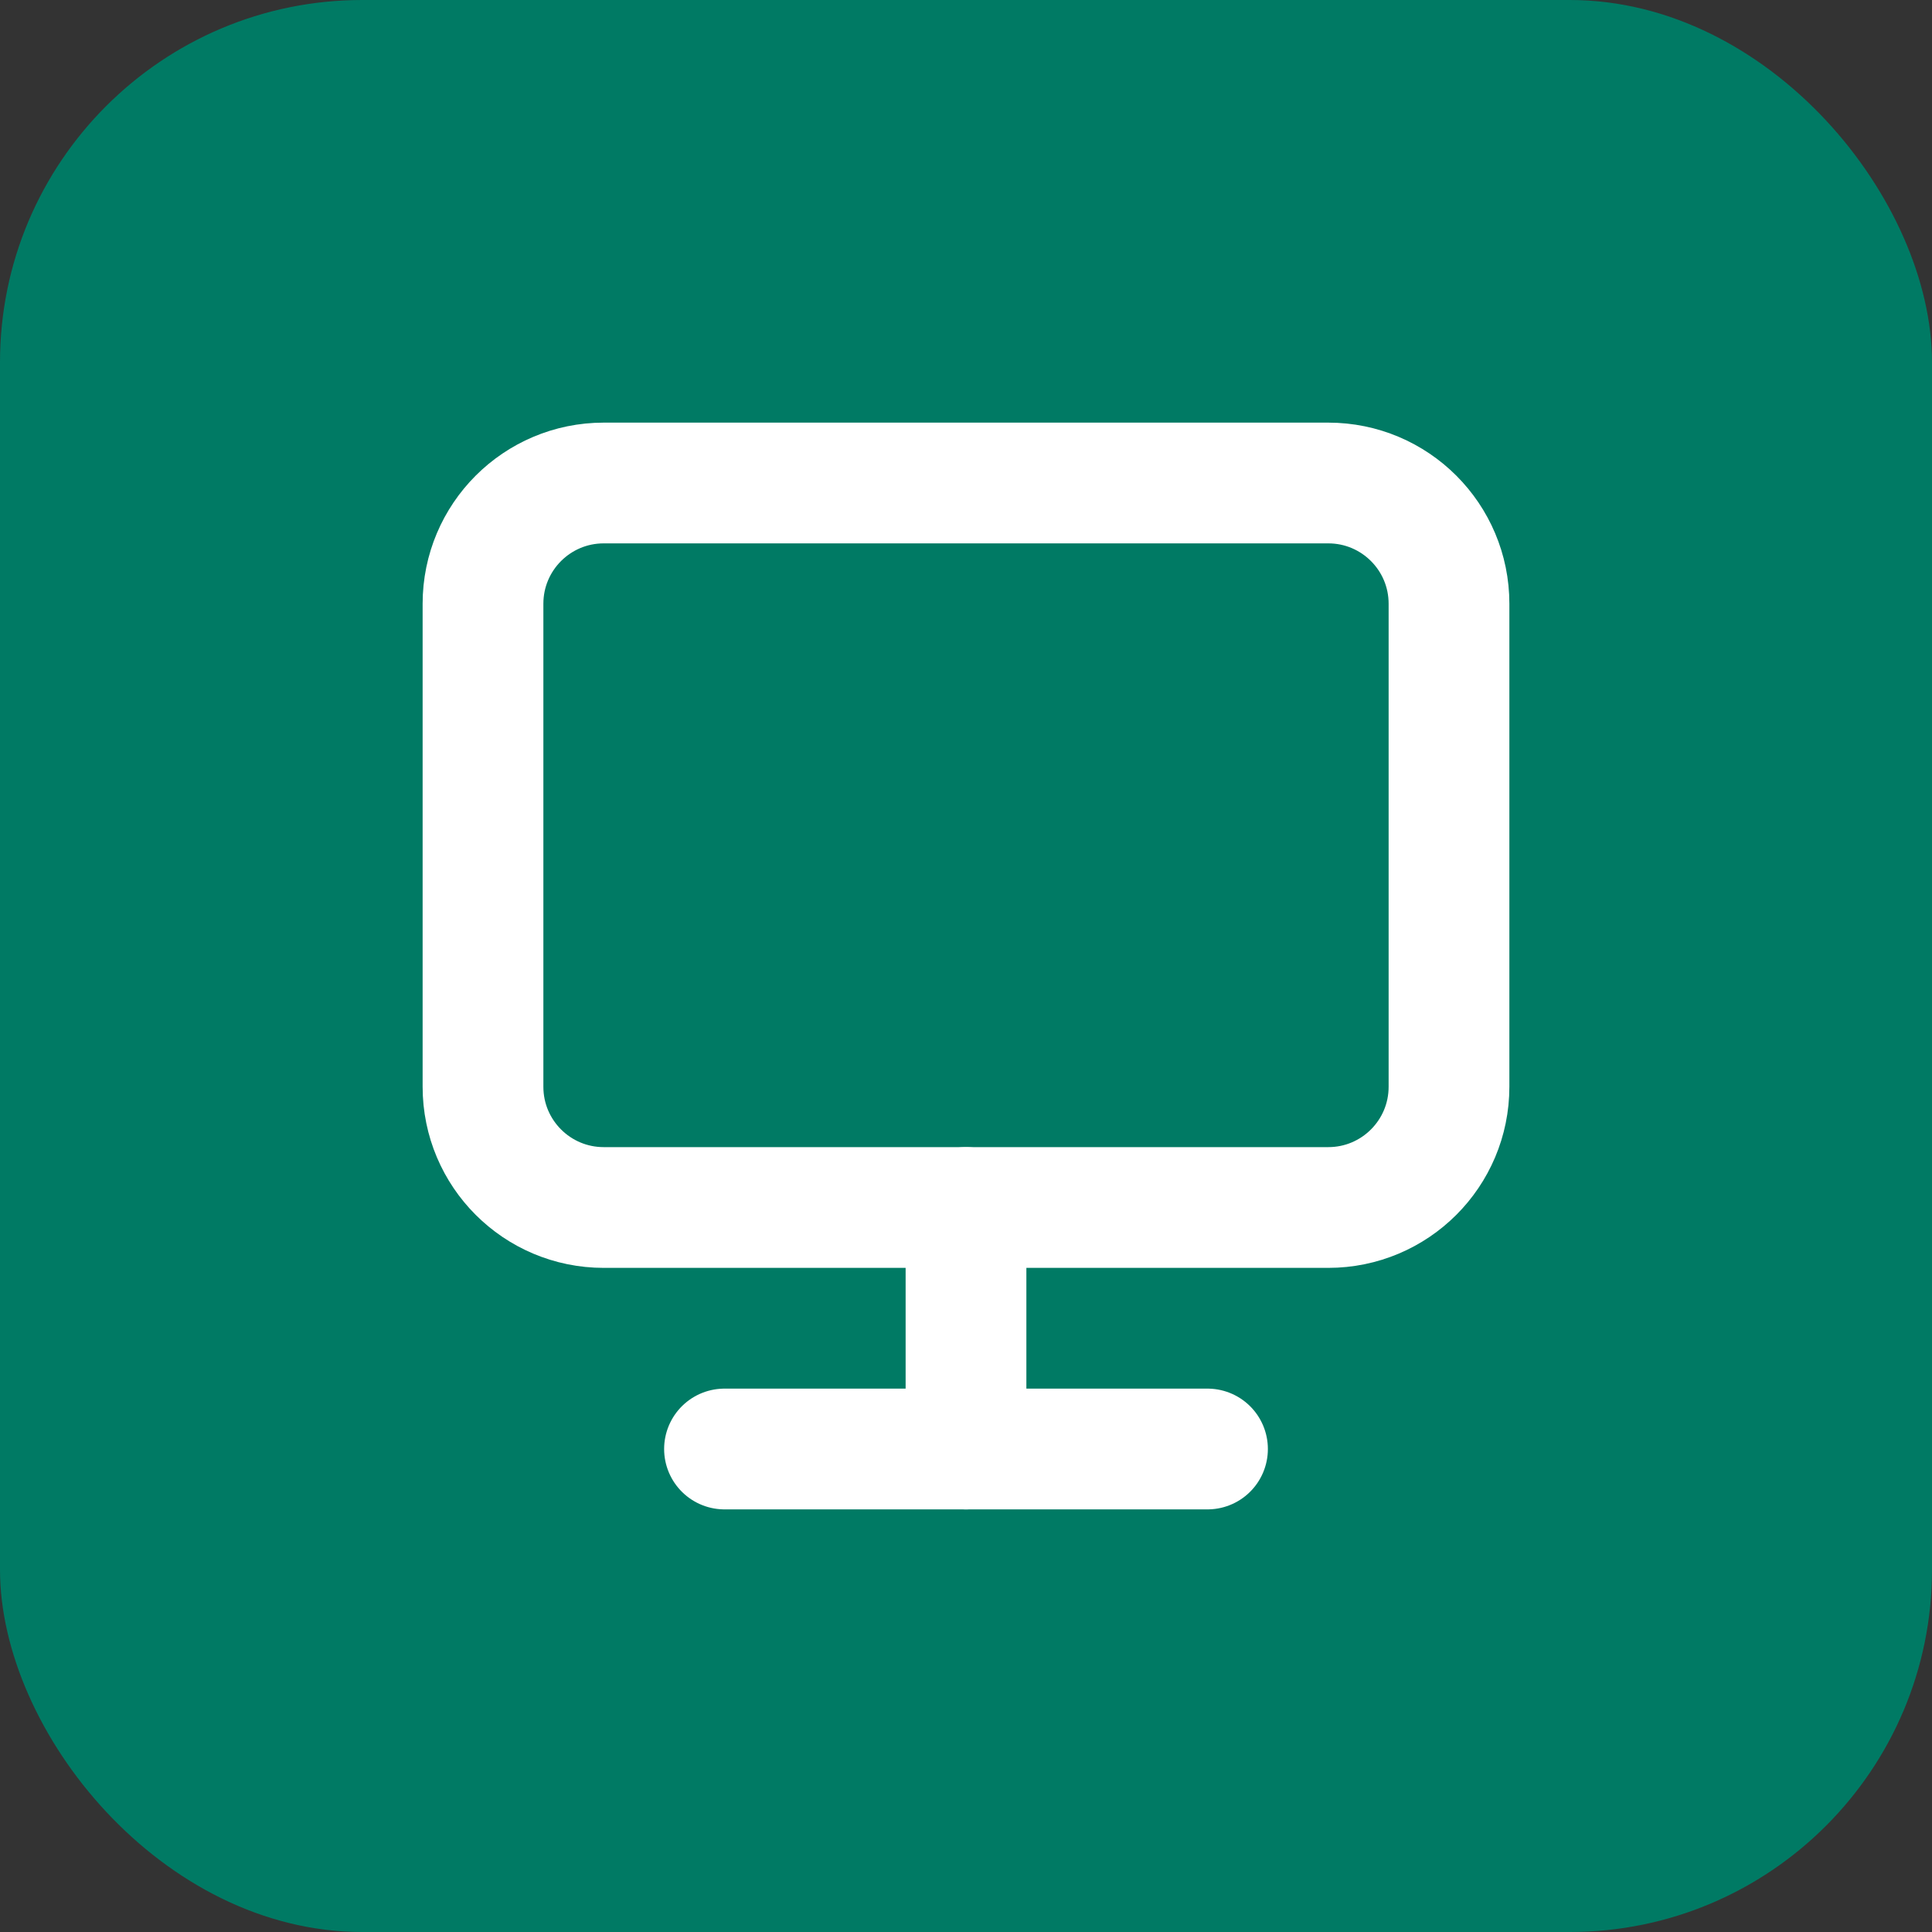
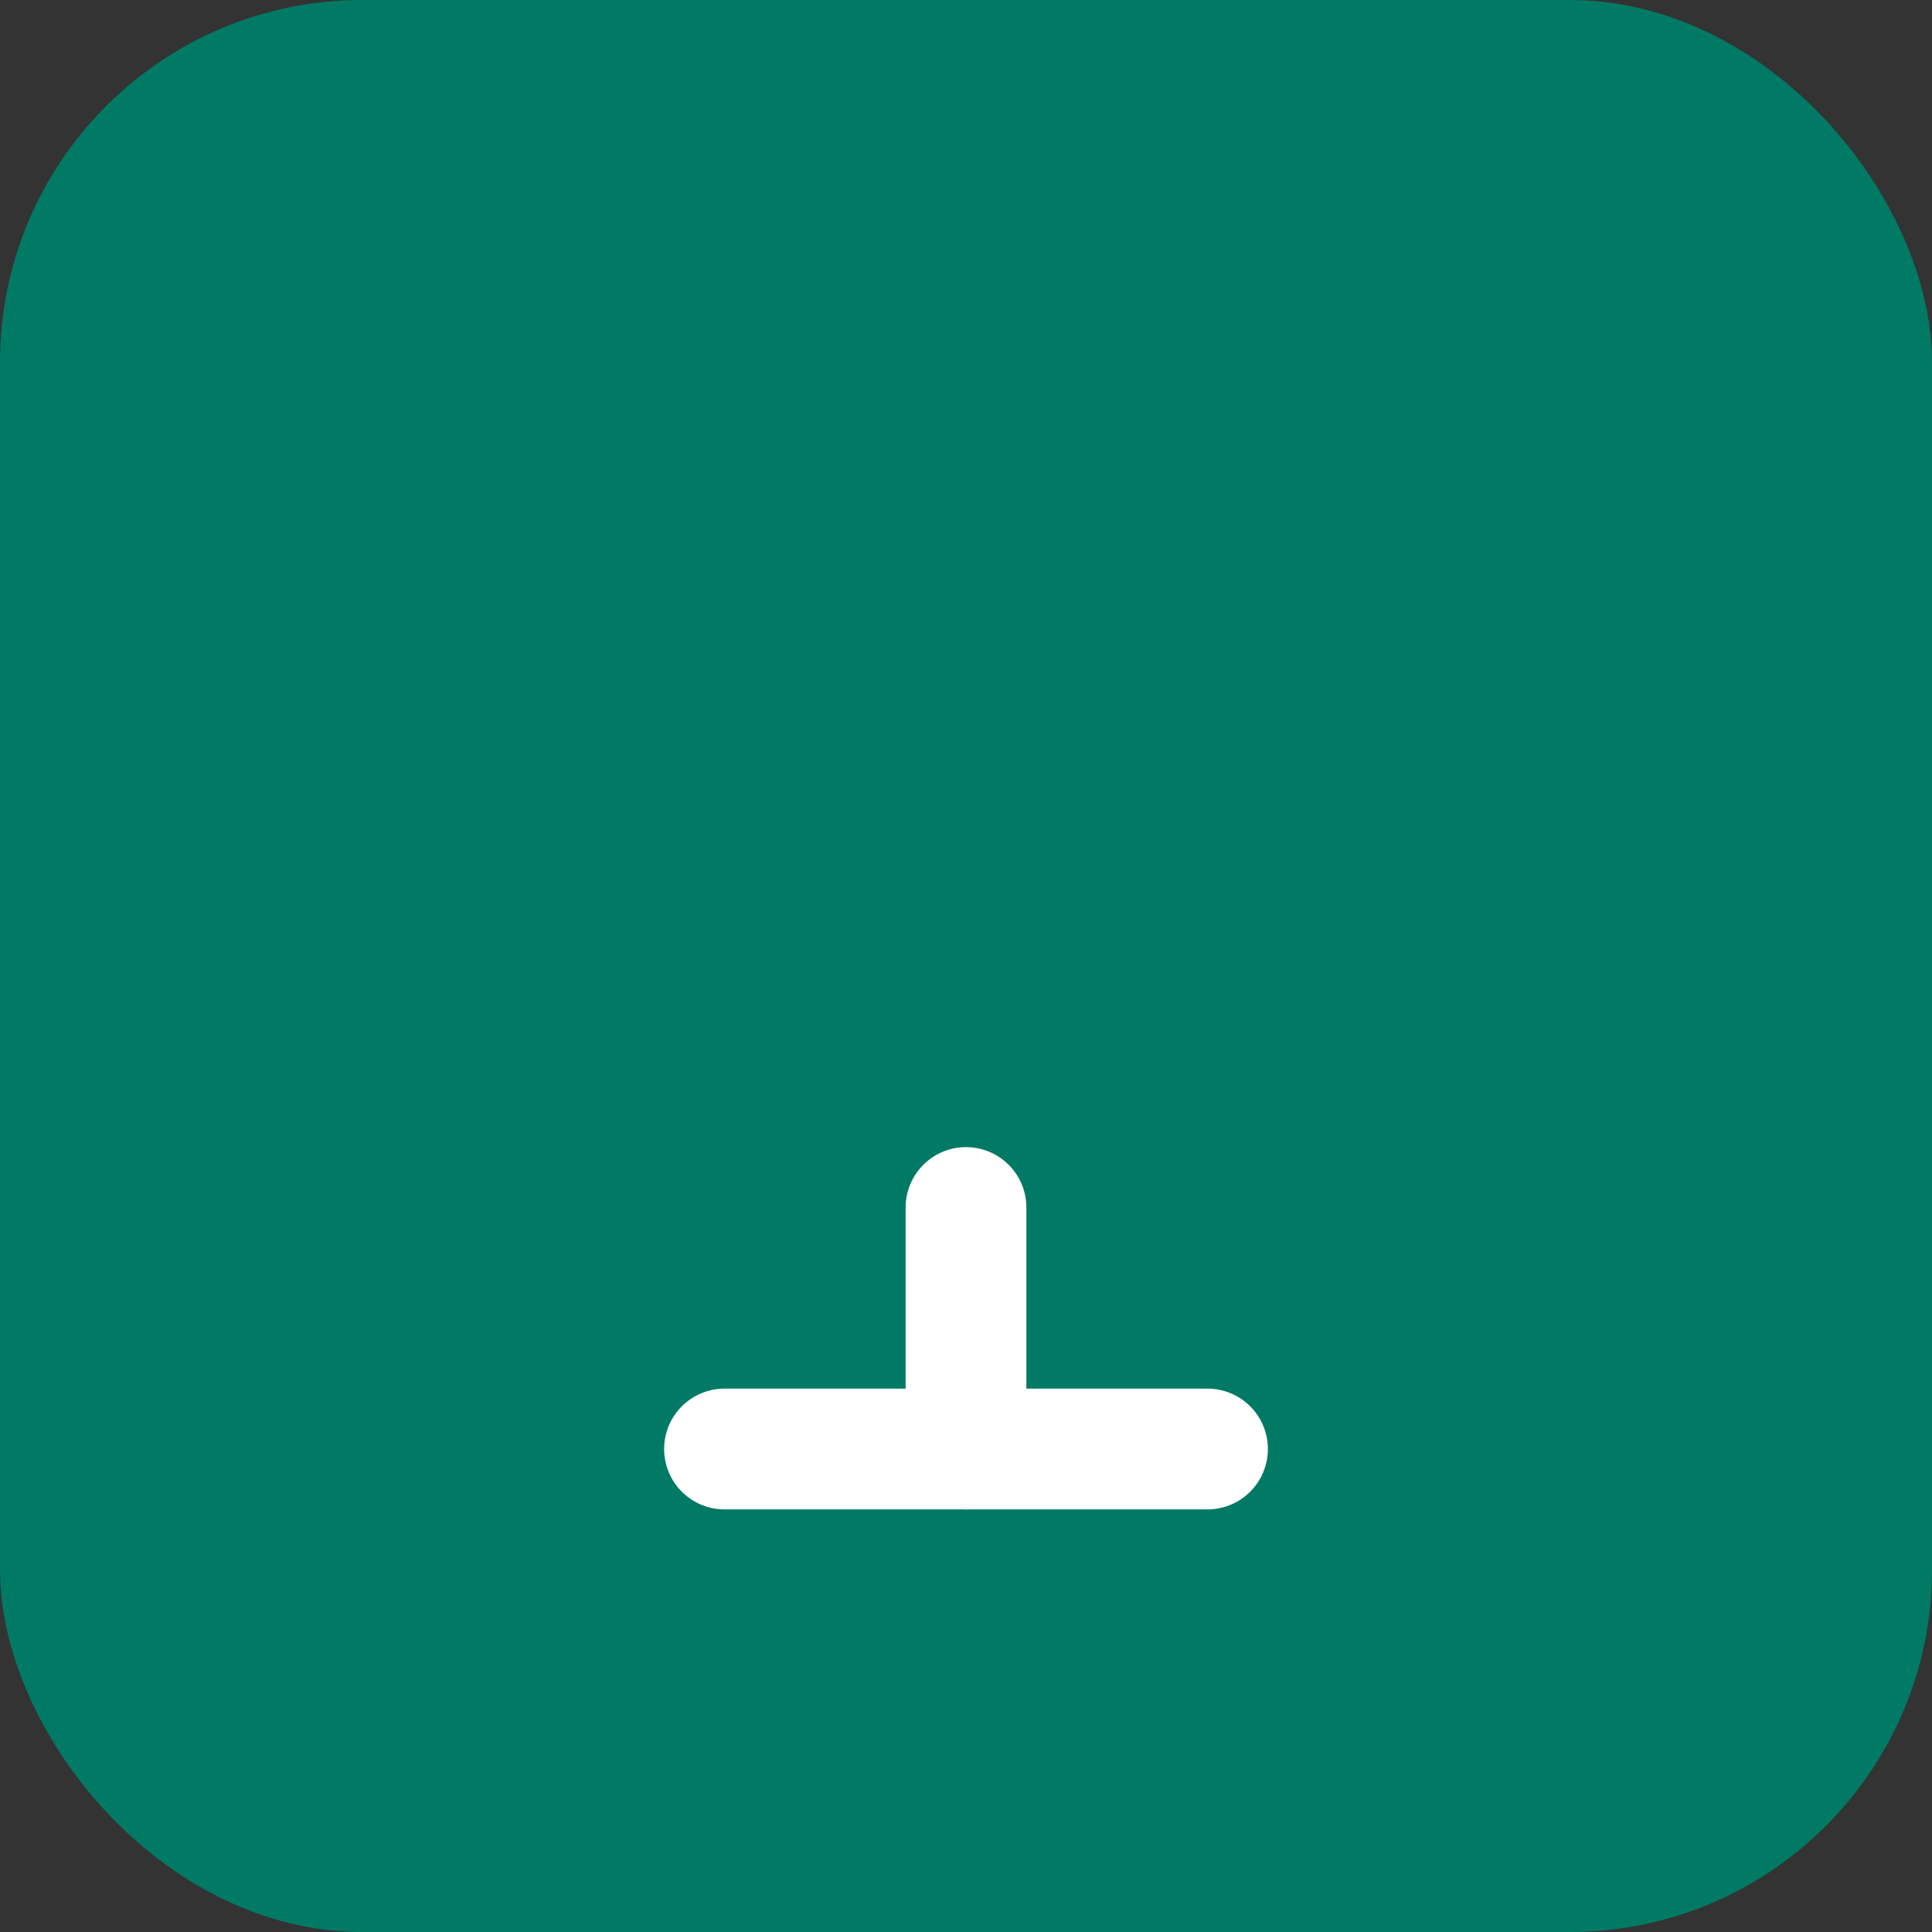
<svg xmlns="http://www.w3.org/2000/svg" viewBox="0 0 32 32" fill="none">
  <rect x="0" y="0" width="32" height="32" fill="#333333" stroke="none" />
  <rect width="32" height="32" rx="6" fill="#007a64" />
-   <path d="M8 10C8 8.895 8.895 8 10 8H22C23.105 8 24 8.895 24 10V18C24 19.105 23.105 20 22 20H10C8.895 20 8 19.105 8 18V10Z" stroke="white" stroke-width="2" />
  <path d="M12 24H20" stroke="white" stroke-width="2" stroke-linecap="round" />
  <path d="M16 20V24" stroke="white" stroke-width="2" stroke-linecap="round" />
</svg>